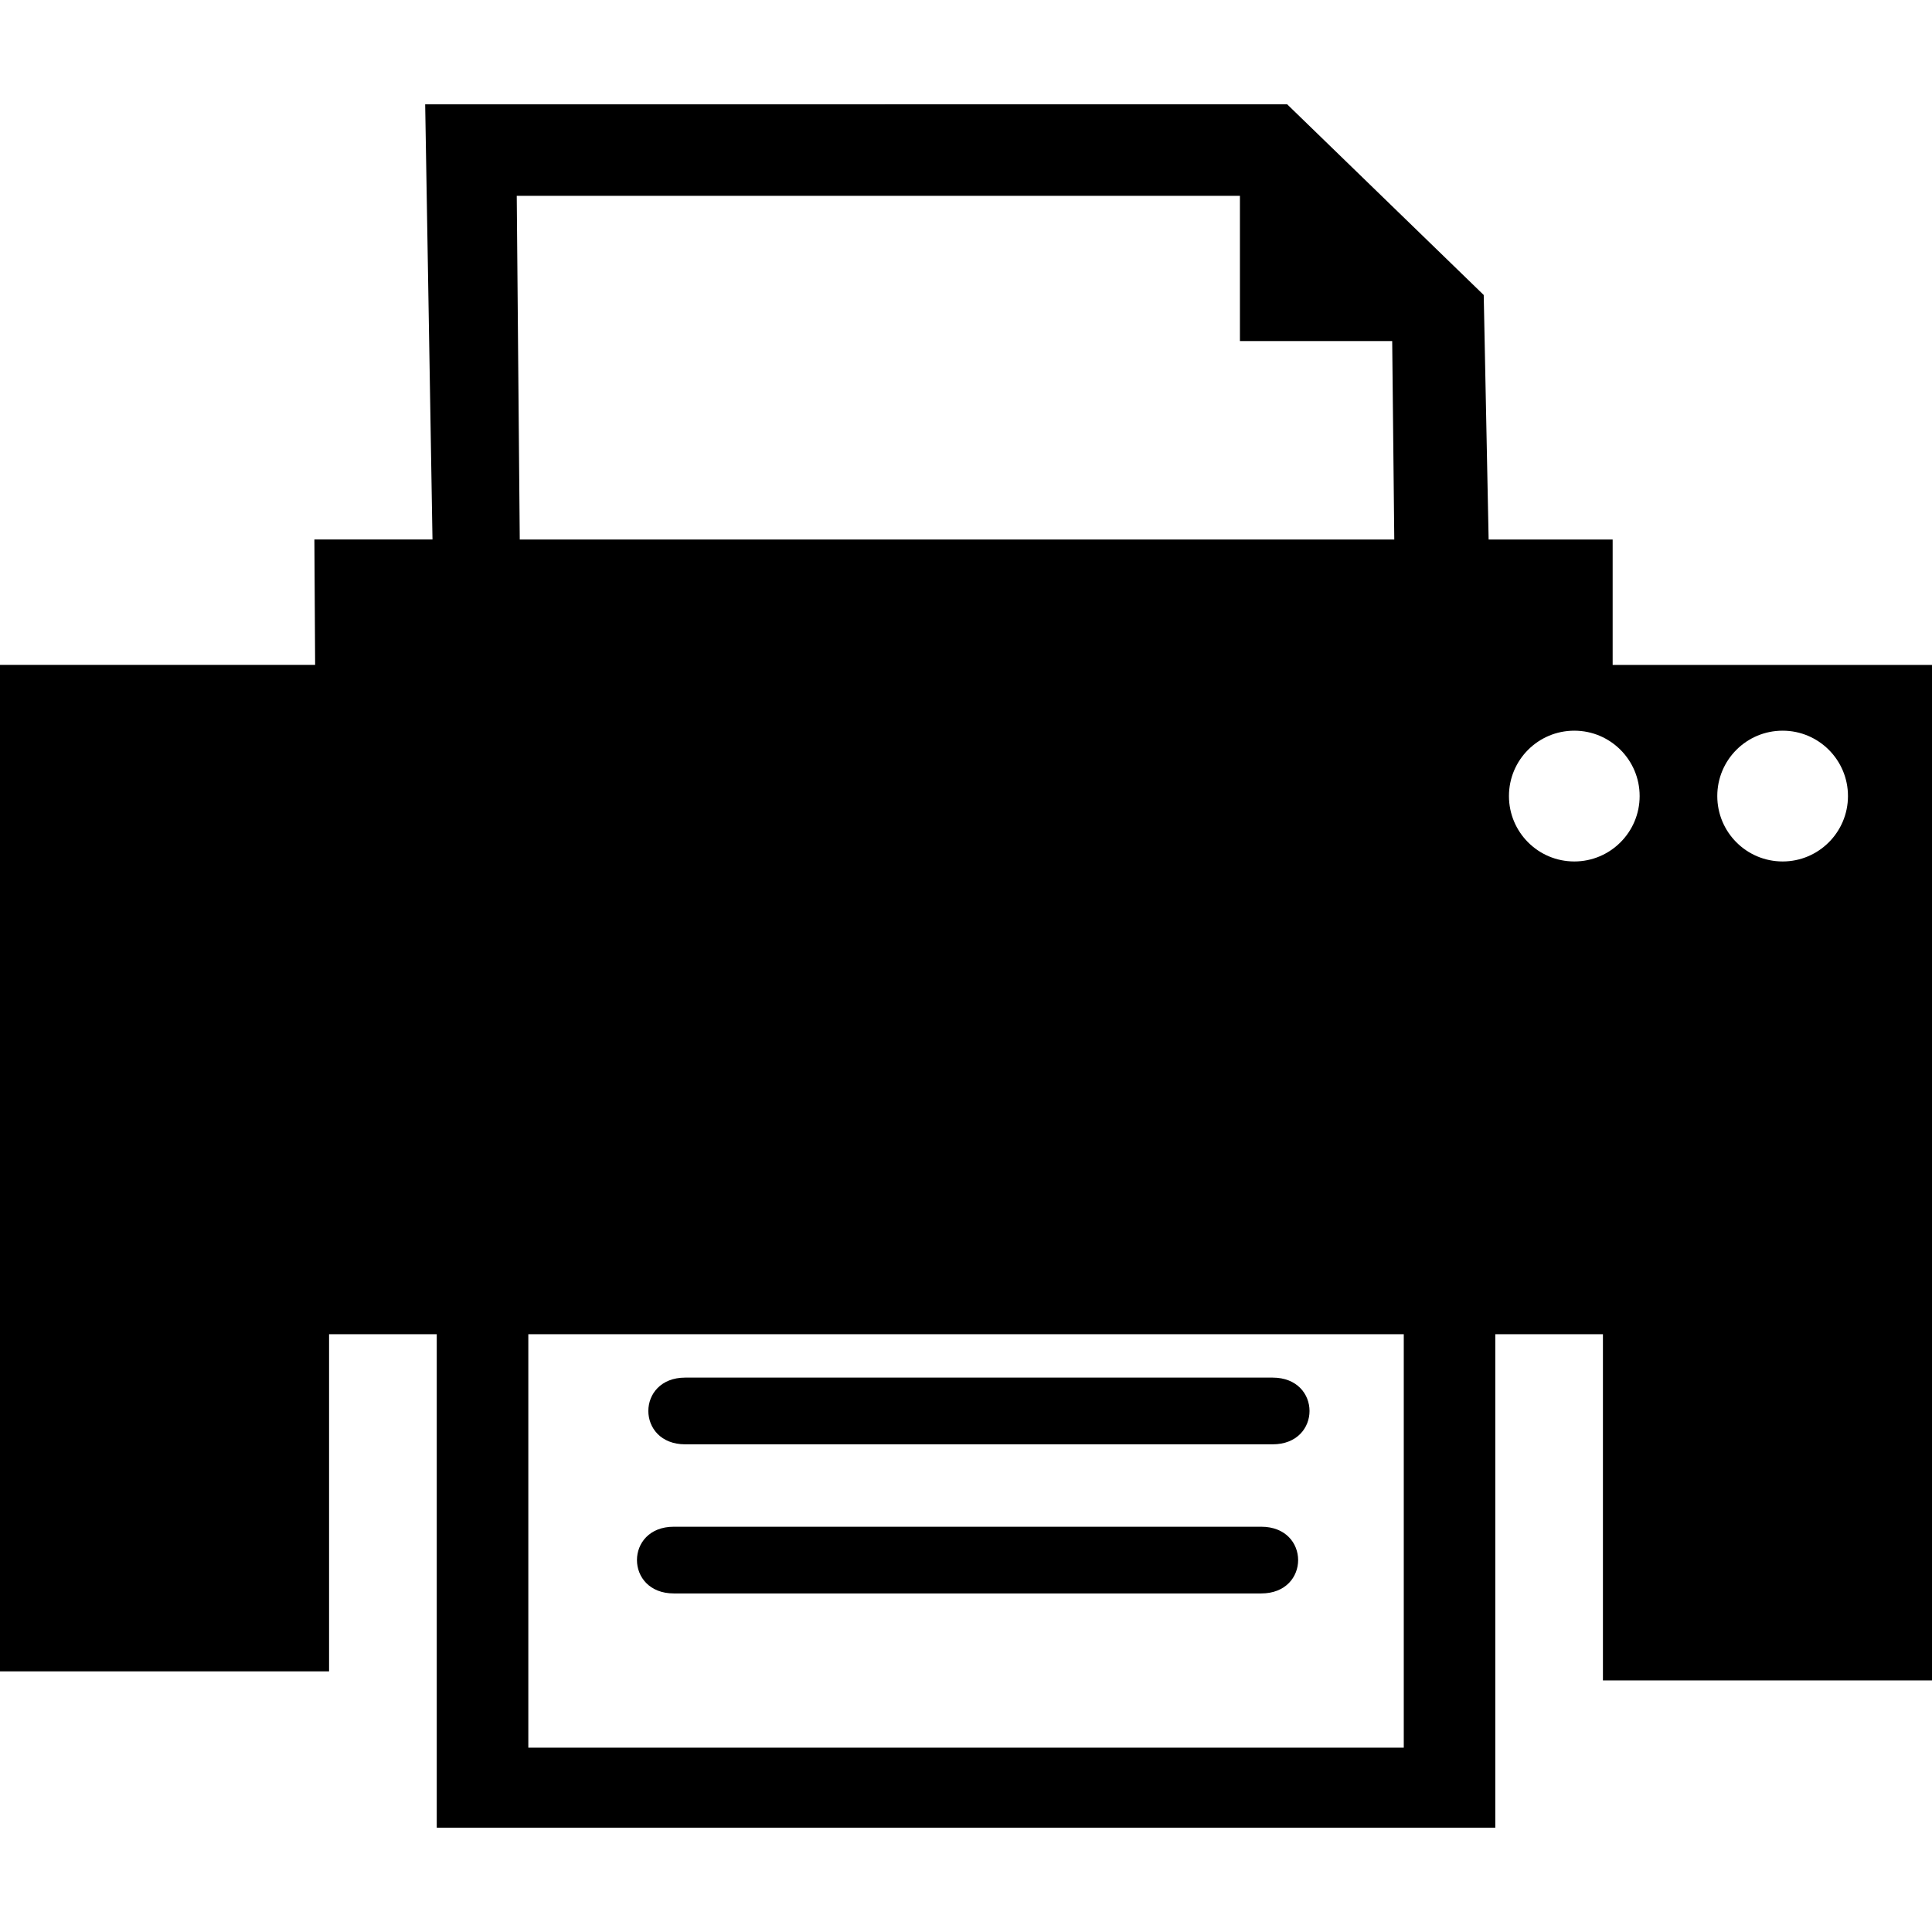
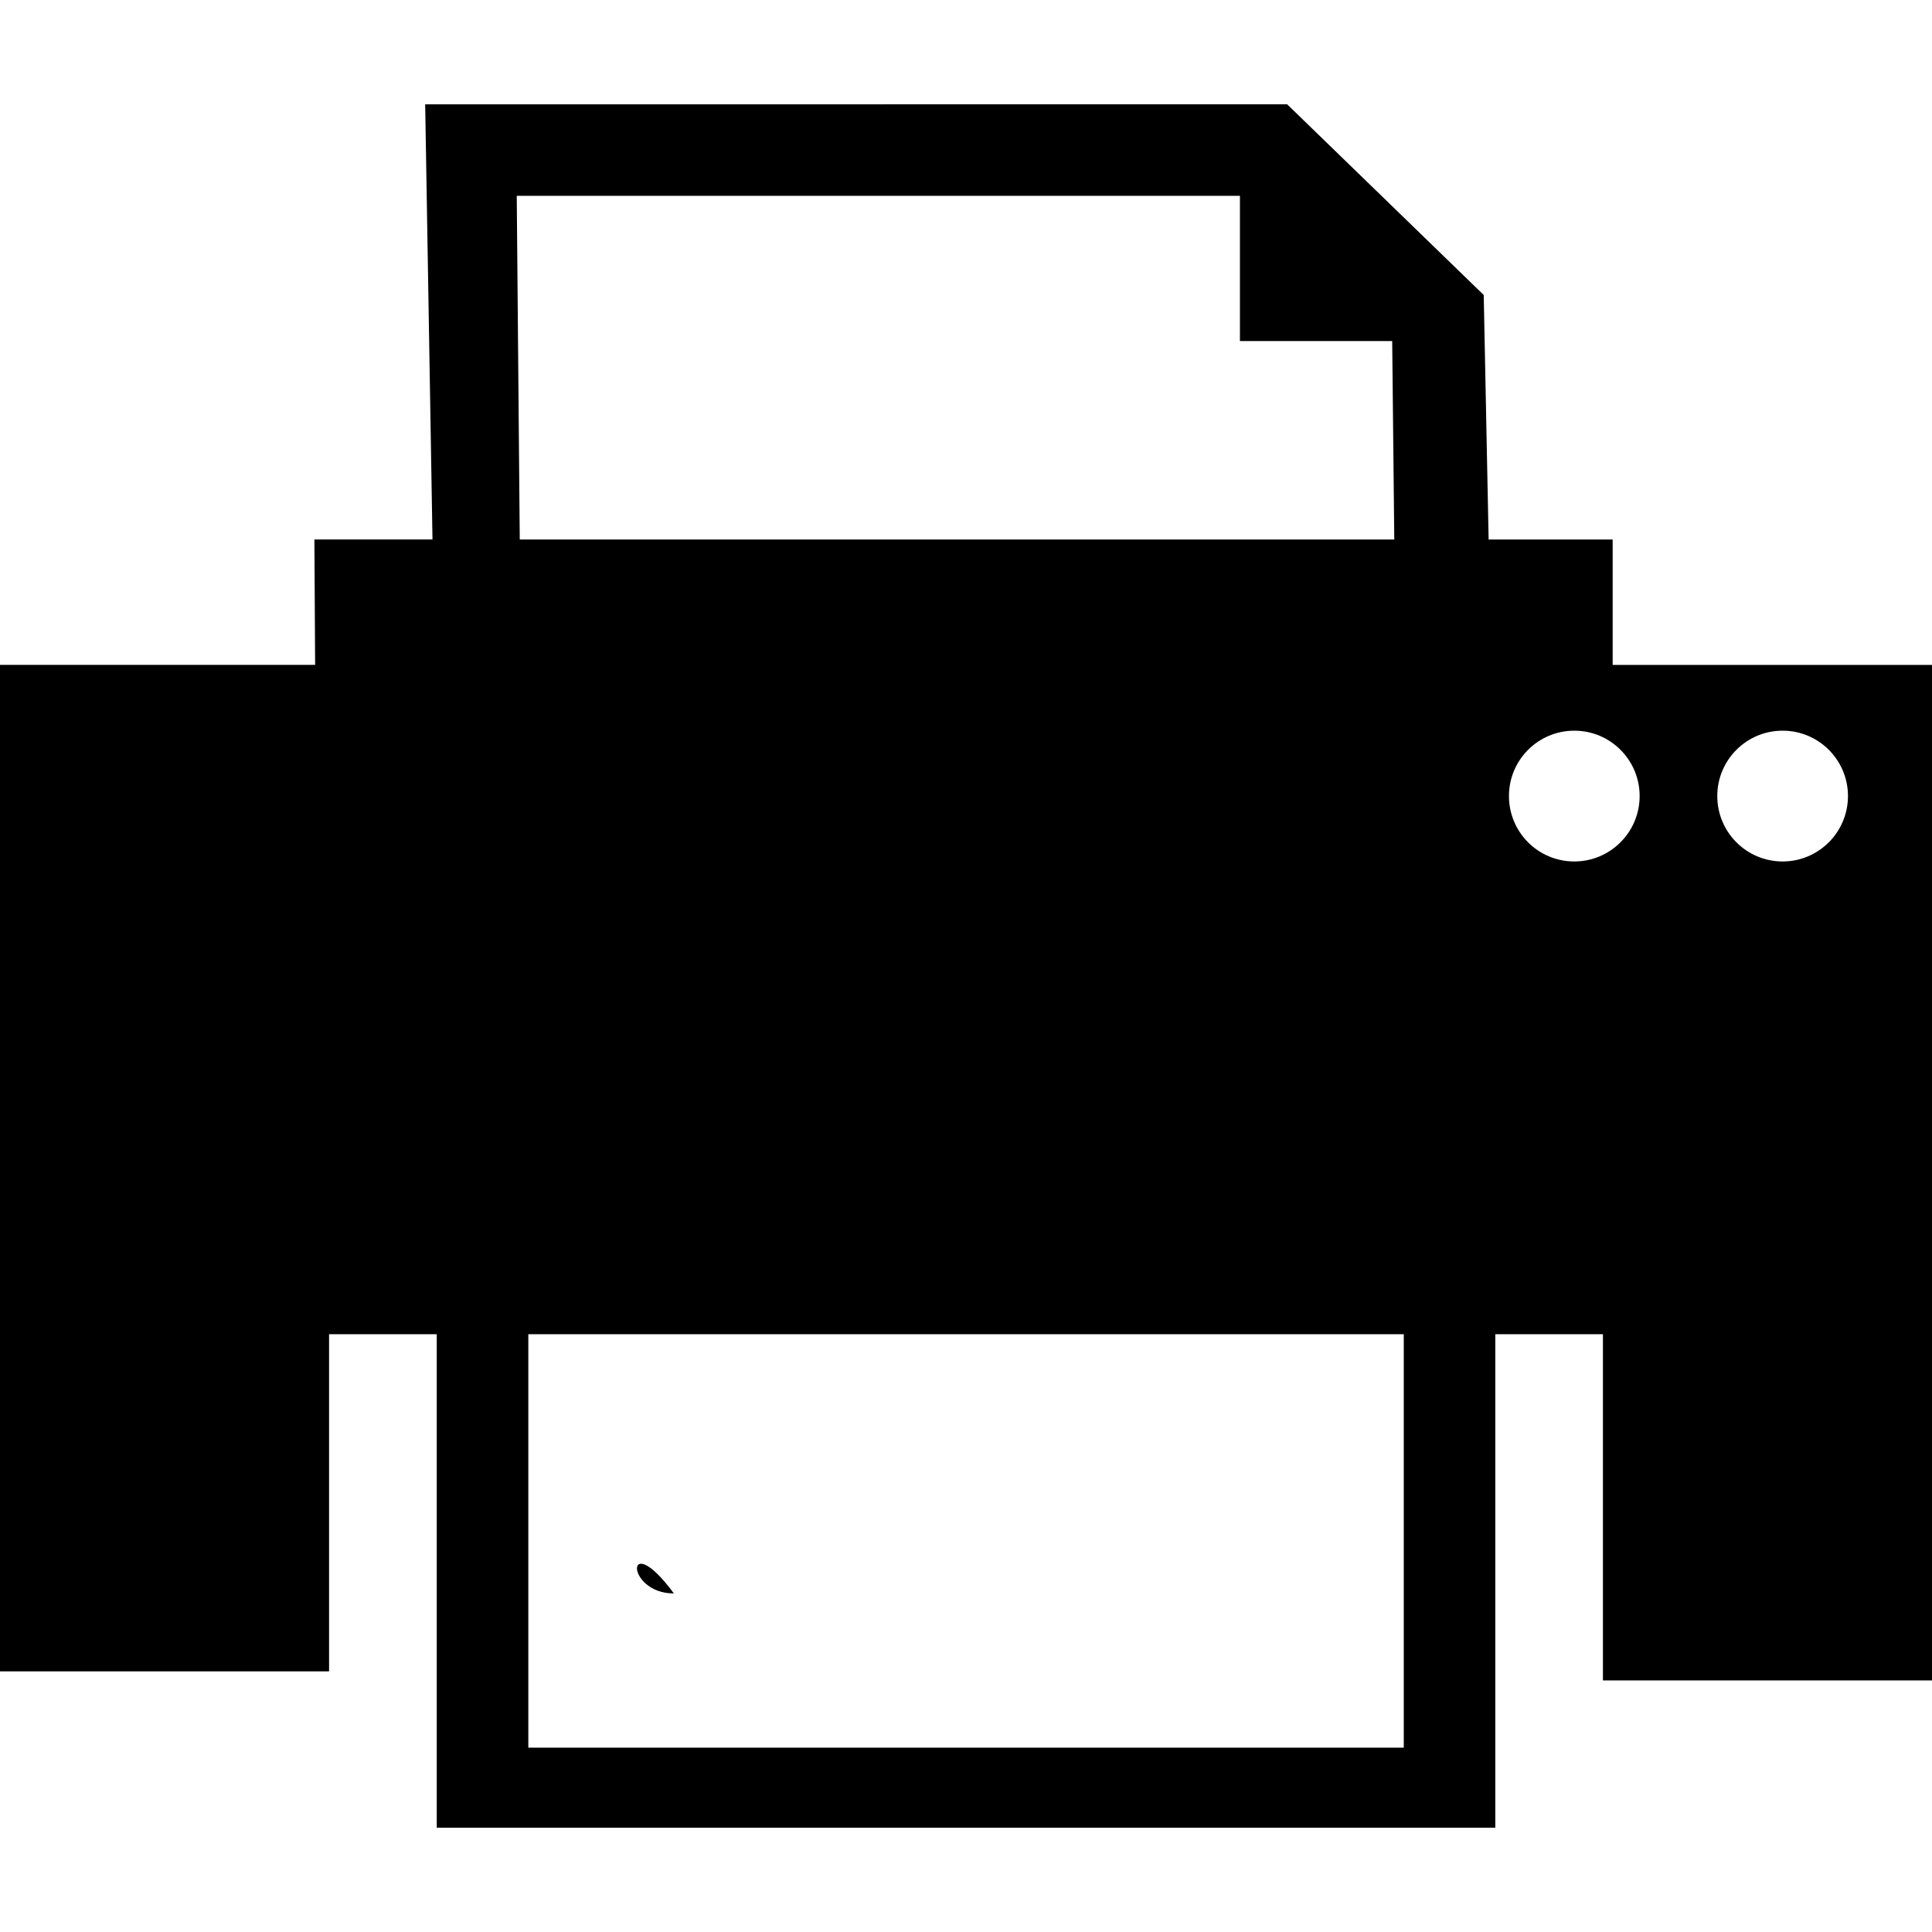
<svg xmlns="http://www.w3.org/2000/svg" fill="#000000" version="1.1" id="Capa_1" width="800px" height="800px" viewBox="0 0 41.732 41.732" xml:space="preserve">
  <g>
    <g id="_x31_37_14_">
      <g>
        <path d="M34.834,14.362v-2.708h-2.679l-0.106-5.282l-4.246-4.119H9.184l0.158,9.4H6.791l0.016,2.708H0v13.95v0.508v7.283h7.108     v-7.283h2.326v10.66h22.865V28.82h2.325v7.478h7.108V28.82v-0.313V14.362H34.834z M11.162,4.23h15.621v3.137h3.289l0.045,4.287     h-18.89L11.162,4.23z M30.322,37.75h-18.91v-8.93h18.91V37.75z M34.006,18.608c-0.781,0-1.412-0.632-1.412-1.413     c0-0.78,0.631-1.412,1.412-1.412c0.778,0,1.411,0.632,1.411,1.412C35.417,17.975,34.784,18.608,34.006,18.608z M38.506,18.608     c-0.781,0-1.412-0.632-1.412-1.413c0-0.78,0.631-1.412,1.412-1.412c0.778,0,1.411,0.632,1.411,1.412     C39.917,17.975,39.284,18.608,38.506,18.608z" />
-         <path d="M14.801,31.198c4.23,0,8.458,0,12.688,0c1.063,0,1.063-1.441,0-1.441c-4.229,0-8.457,0-12.688,0     C13.739,29.757,13.739,31.198,14.801,31.198z" />
-         <path d="M14.556,34.419c4.229,0,8.458,0,12.687,0c1.063,0,1.063-1.441,0-1.441c-4.229,0-8.457,0-12.687,0     C13.493,32.976,13.493,34.419,14.556,34.419z" />
+         <path d="M14.556,34.419c4.229,0,8.458,0,12.687,0c-4.229,0-8.457,0-12.687,0     C13.493,32.976,13.493,34.419,14.556,34.419z" />
      </g>
    </g>
  </g>
</svg>